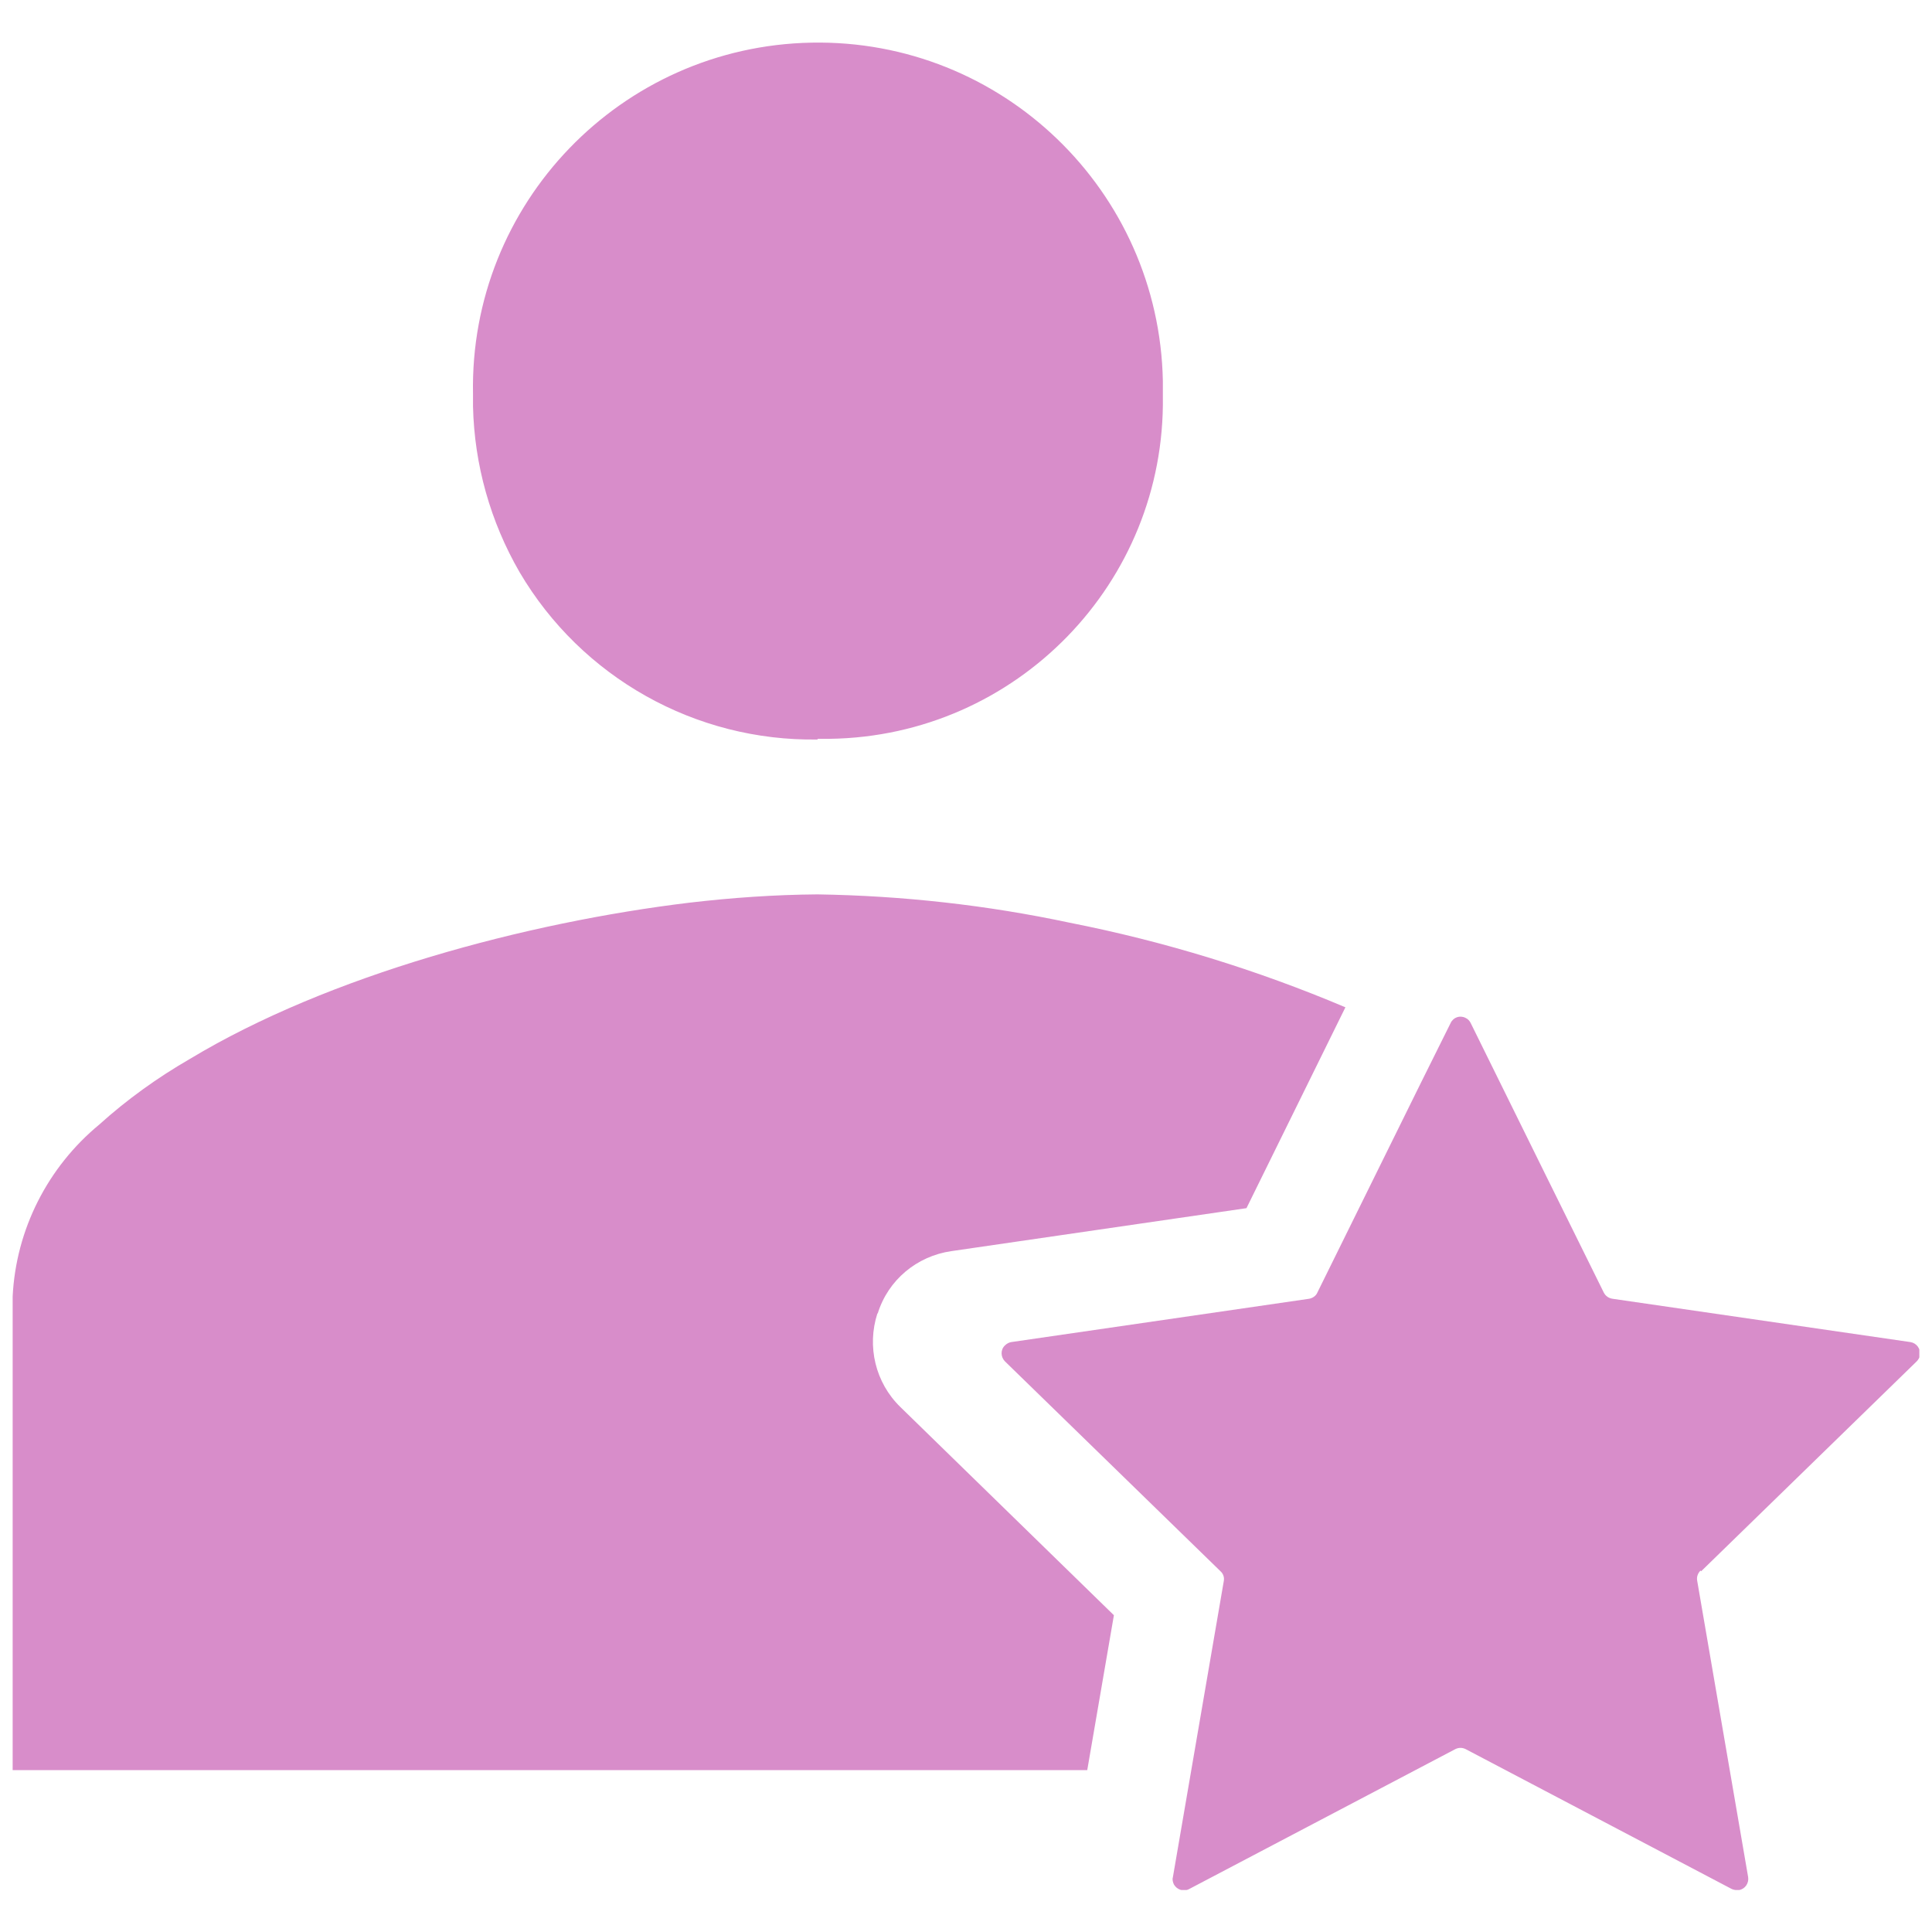
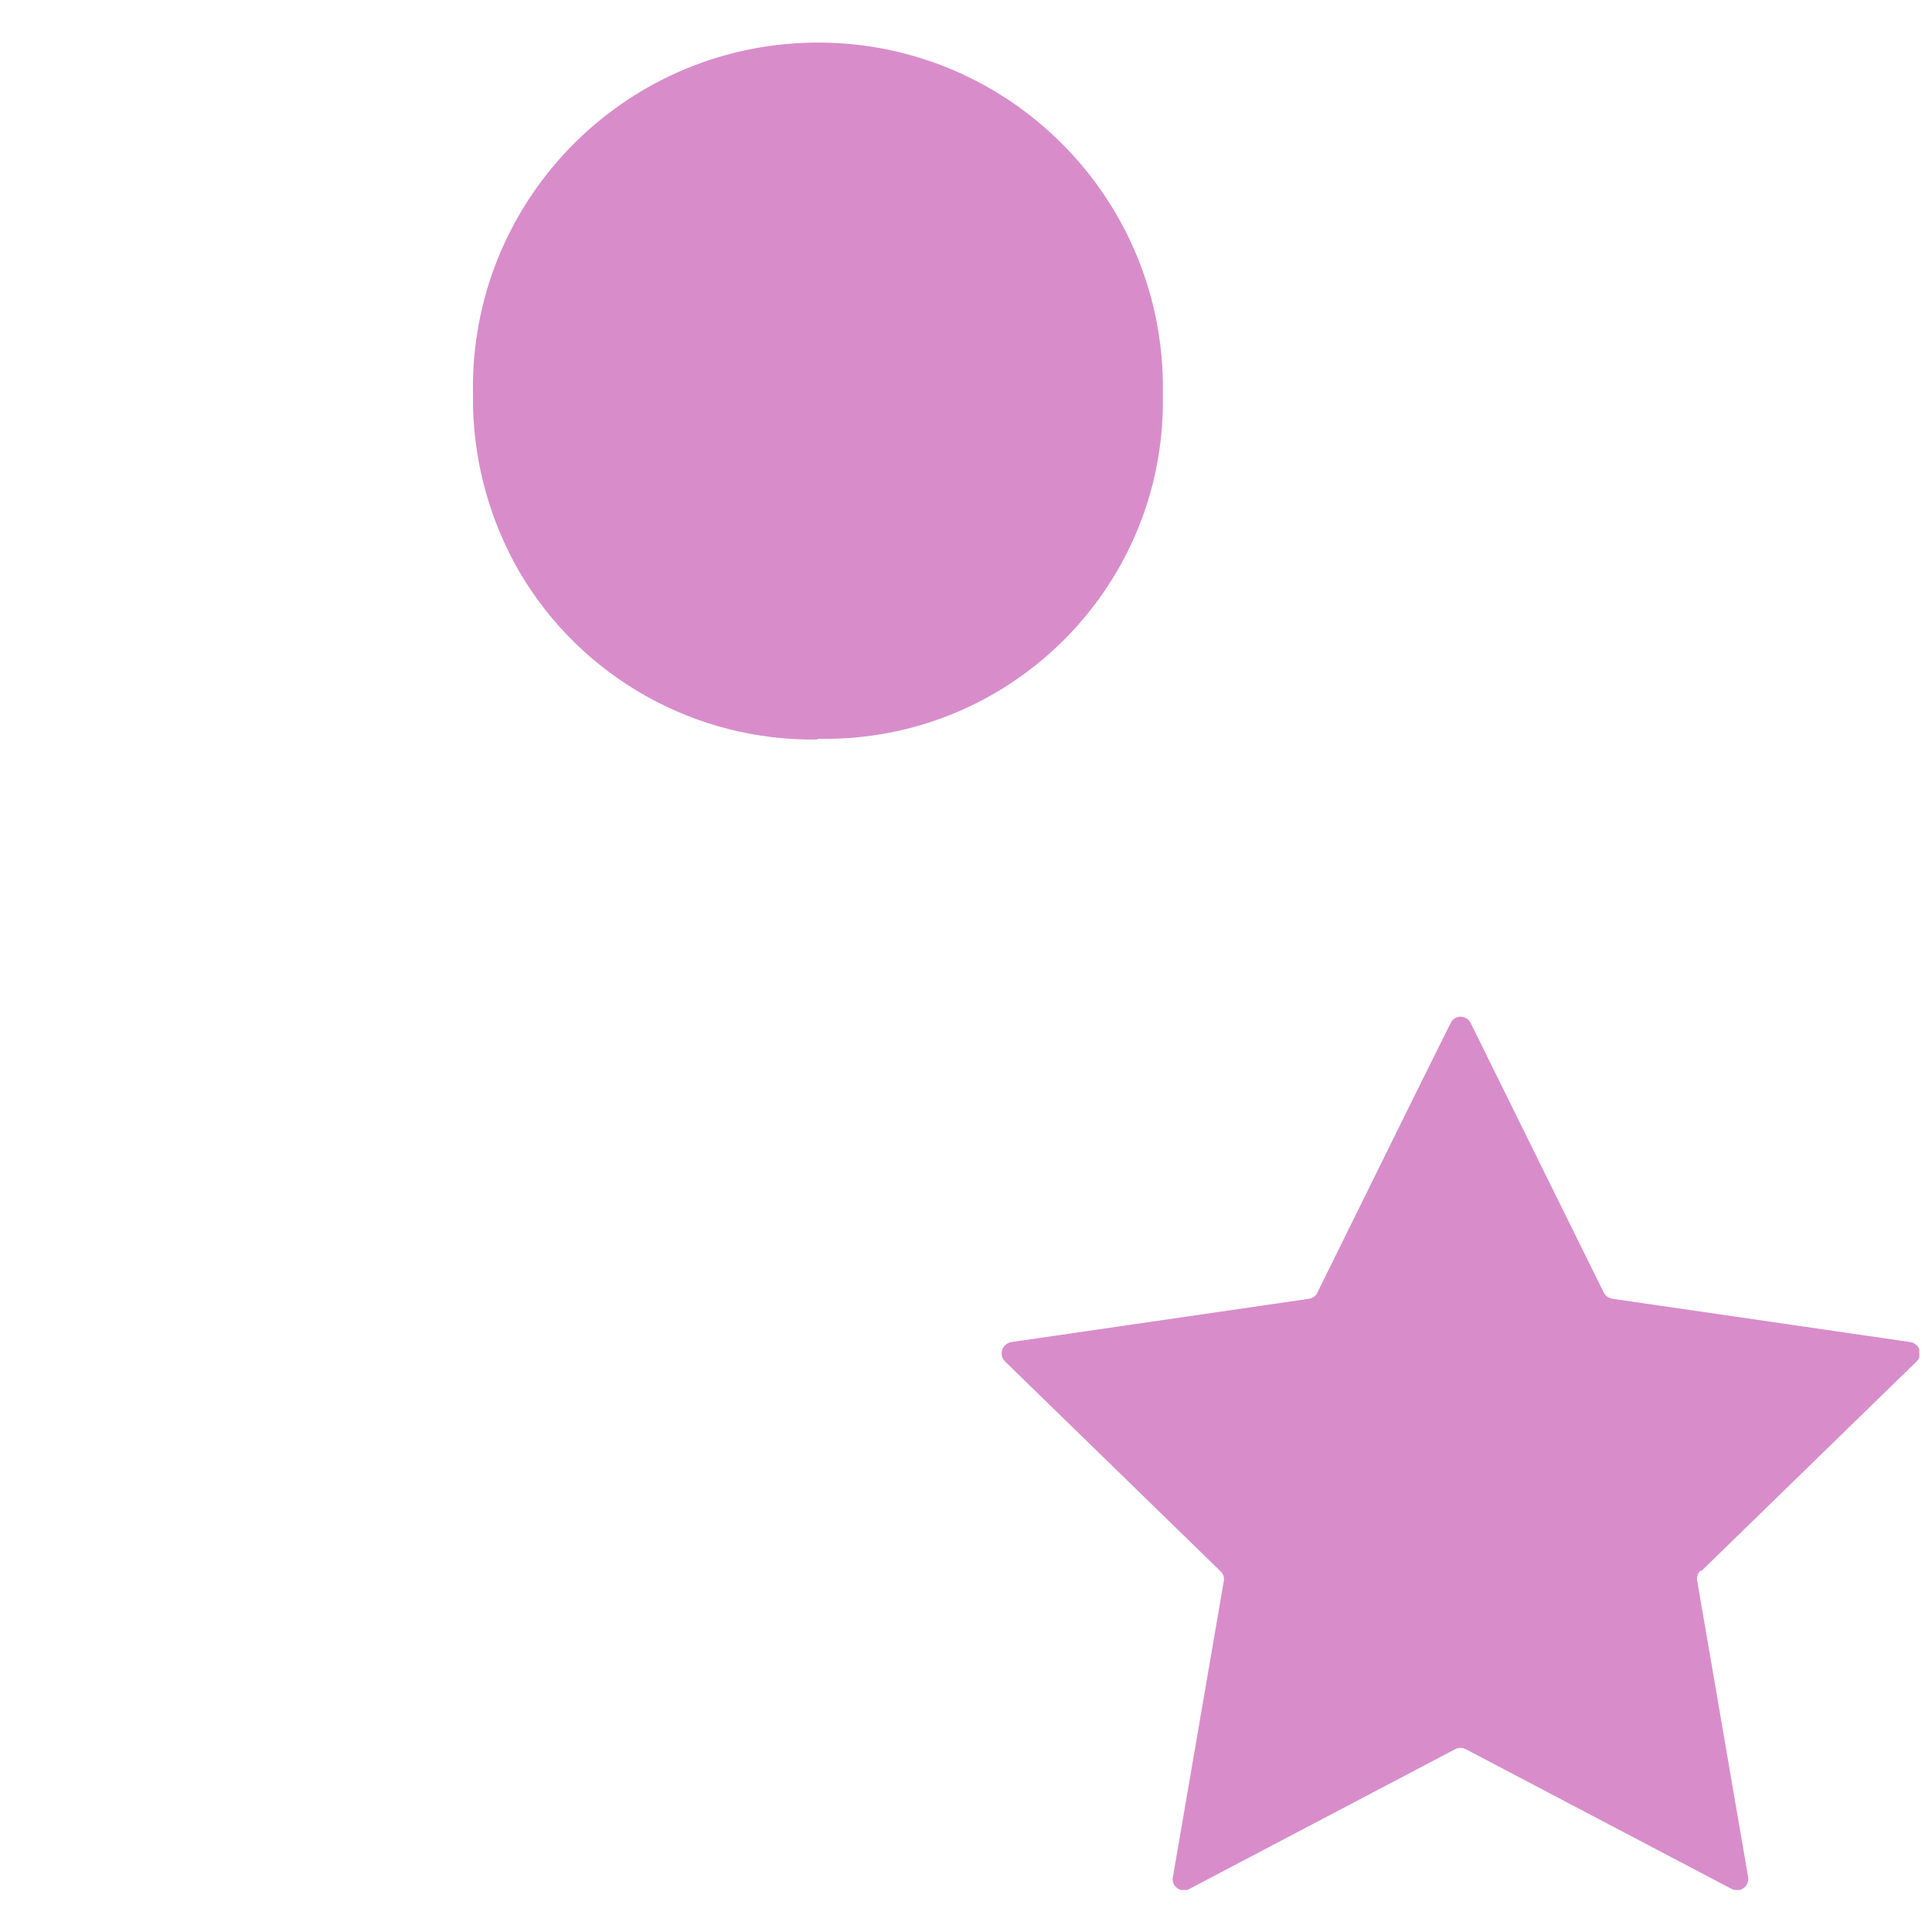
<svg xmlns="http://www.w3.org/2000/svg" id="Layer_1" viewBox="0 0 58 58">
  <defs>
    <style>.cls-1{fill:none;}.cls-2{clip-path:url(#clippath);}.cls-3{fill:#d88dca;}</style>
    <clipPath id="clippath">
      <rect class="cls-1" x=".38" y="1.26" width="57.24" height="55.48" />
    </clipPath>
  </defs>
  <g id="Grupo_1198">
    <g class="cls-2">
      <g id="Grupo_1187">
-         <path id="Caminho_529" class="cls-3" d="m26.34,39.43c-.32.99-.06,2.08.69,2.81l6.41,6.25-.8,4.65H.38v-14.22c.1-2.01,1.05-3.88,2.6-5.16.83-.75,1.75-1.41,2.72-1.97,4.18-2.52,10.11-4.1,14.99-4.69,1.28-.15,2.56-.24,3.85-.25,2.55.04,5.08.32,7.57.85,2.84.56,5.61,1.41,8.28,2.54l-2.97,6.03-8.86,1.29c-1.04.15-1.9.87-2.21,1.87" />
        <path id="Caminho_530" class="cls-3" d="m24.54,22.18h.37c5.6-.08,10.08-4.68,10-10.28,0-.02,0-.05,0-.07v-.39c-.11-5.72-4.83-10.27-10.55-10.16s-10.27,4.83-10.16,10.55v.37c.04,1.75.52,3.46,1.4,4.98,1.86,3.16,5.28,5.08,8.95,5.02" />
        <path id="Caminho_531" class="cls-3" d="m51.05,47.15c-.08.08-.12.19-.1.3l1.53,8.9c.03.18-.09.36-.27.39-.07.01-.15,0-.22-.03l-7.99-4.2c-.1-.05-.21-.05-.31,0l-7.99,4.2c-.17.09-.37.02-.46-.14-.03-.07-.05-.14-.03-.21l.71-4.13.82-4.77c.02-.11-.02-.22-.1-.29l-6.47-6.3c-.13-.13-.14-.35,0-.48.05-.05.12-.09.19-.1l8.94-1.3c.11-.02.21-.09.25-.19l3.11-6.3.89-1.79c.08-.17.28-.24.45-.15.07.03.12.09.15.15l2.23,4.52,1.77,3.58s.04.07.07.09c.05.05.12.08.19.09l8.94,1.3c.19.03.31.2.29.39-.01.07-.05.14-.1.19l-6.47,6.3Z" />
      </g>
    </g>
  </g>
</svg>